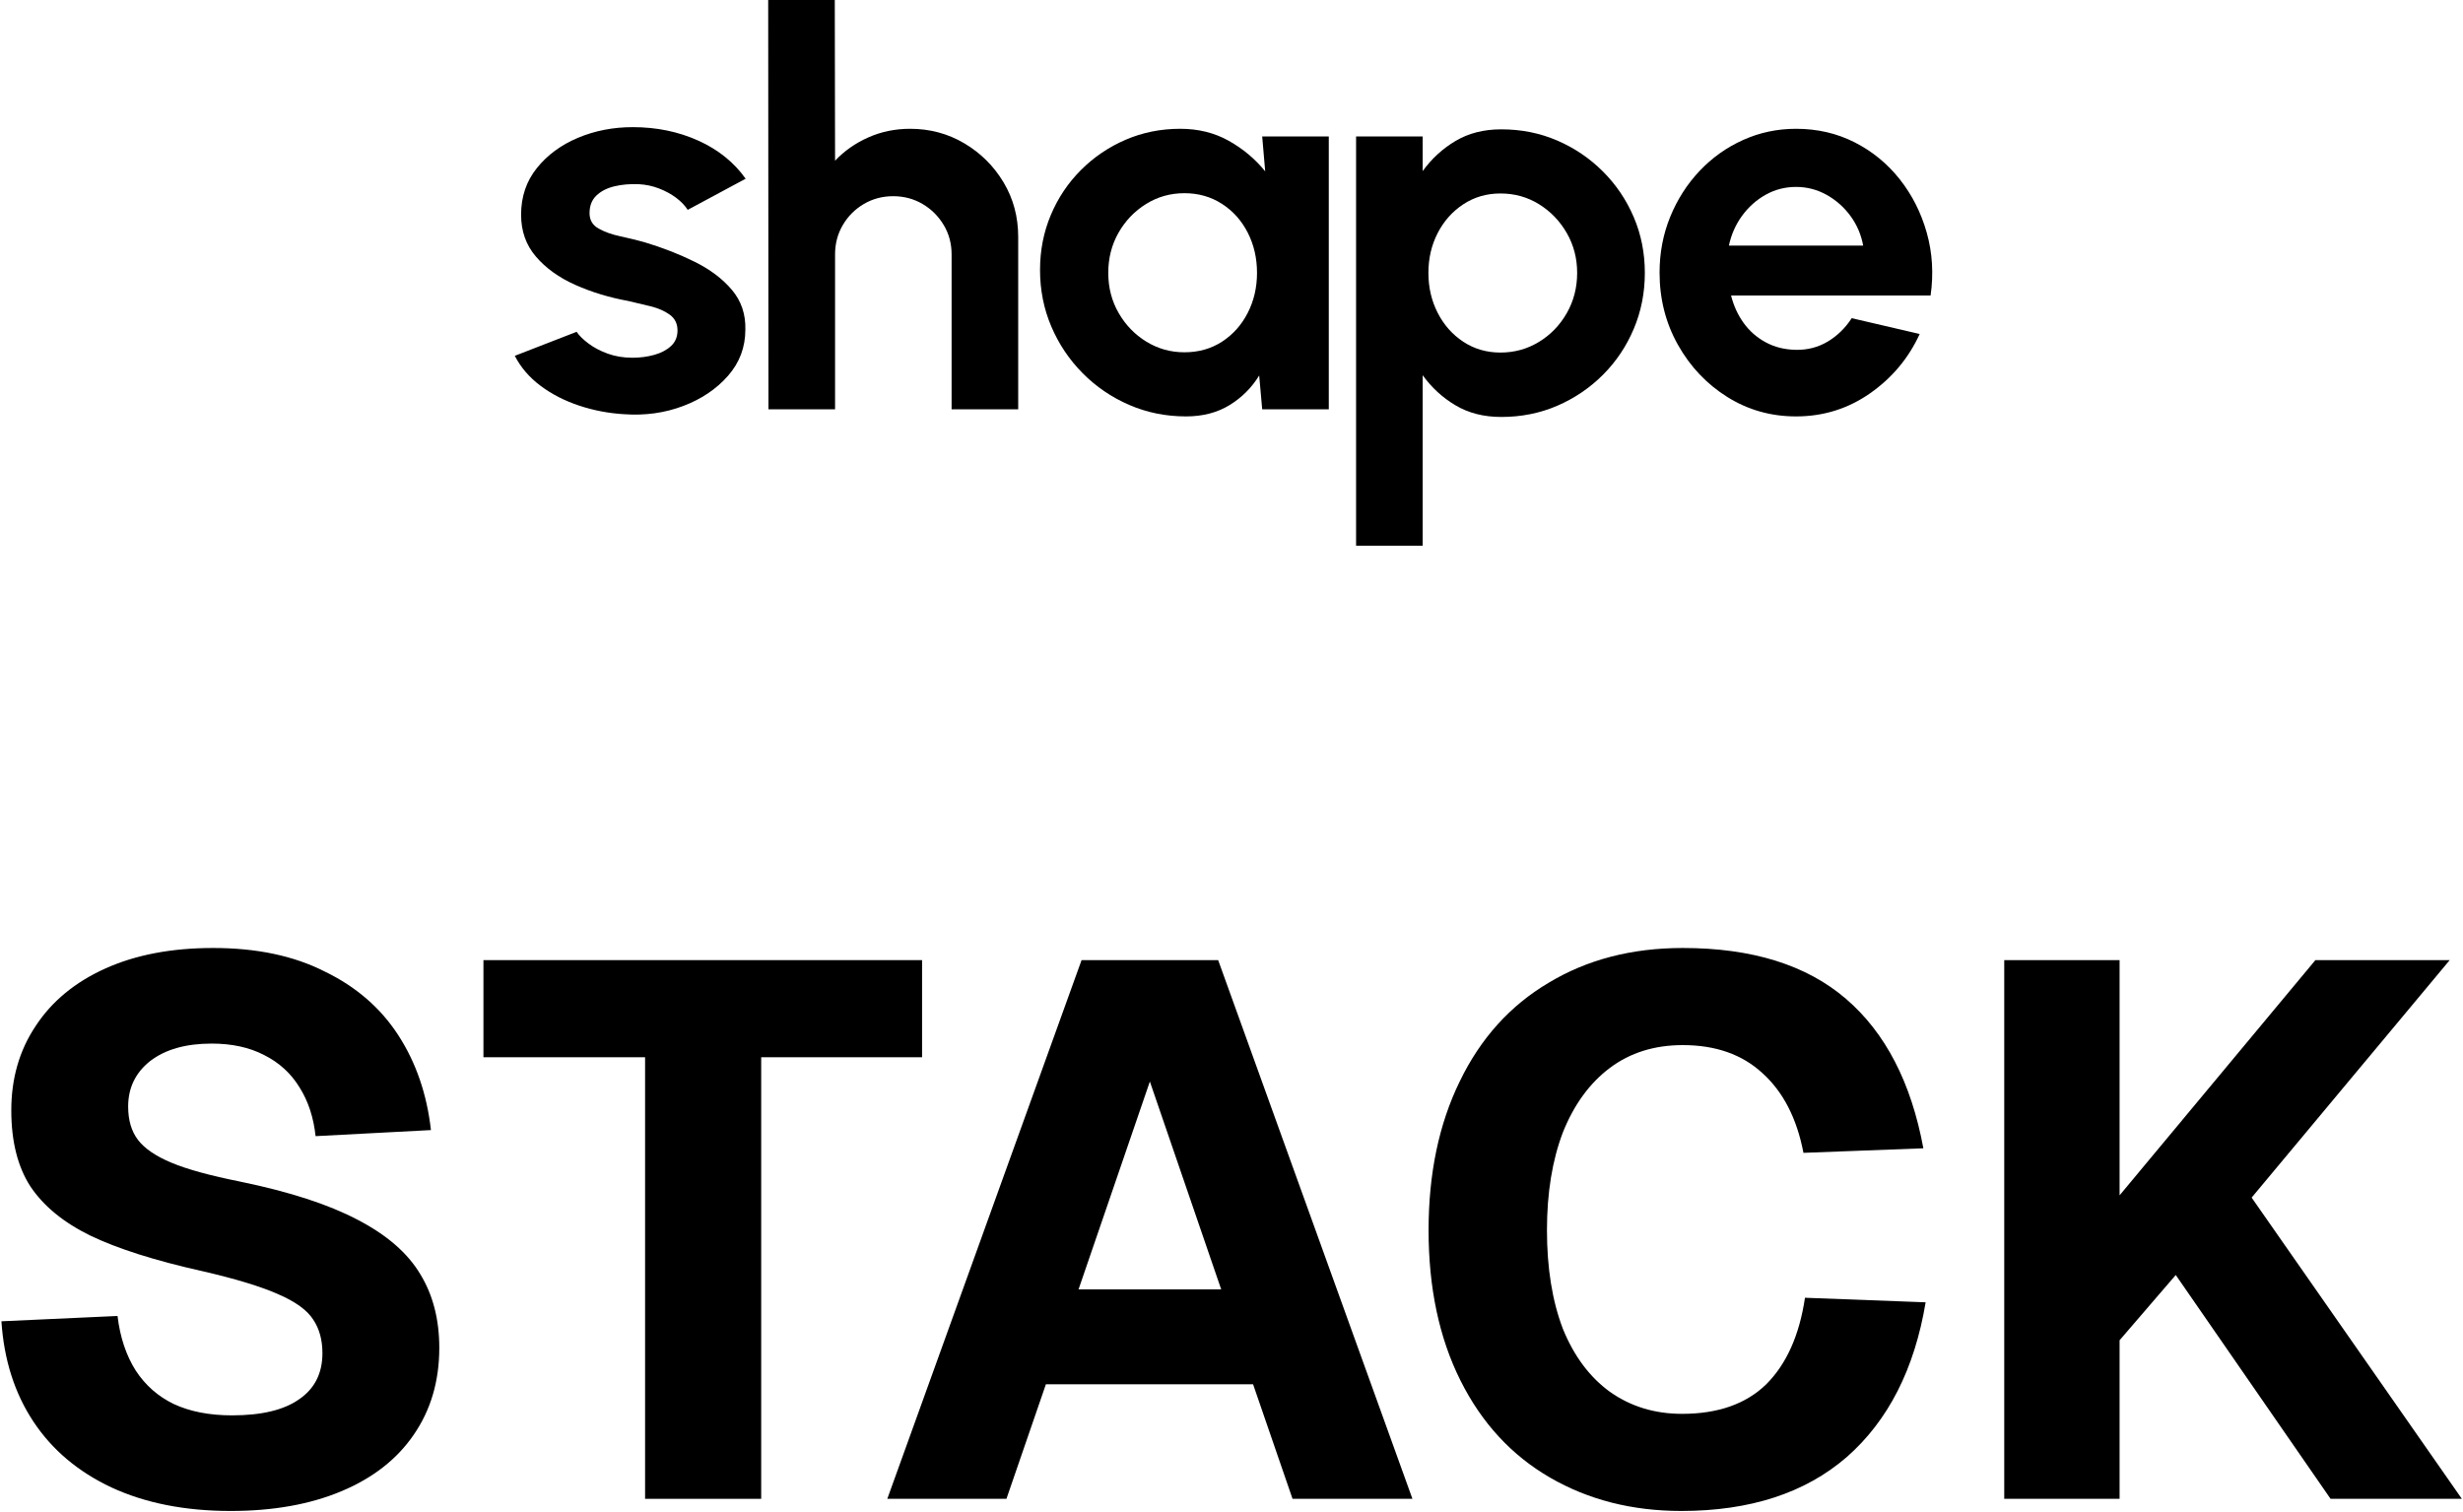
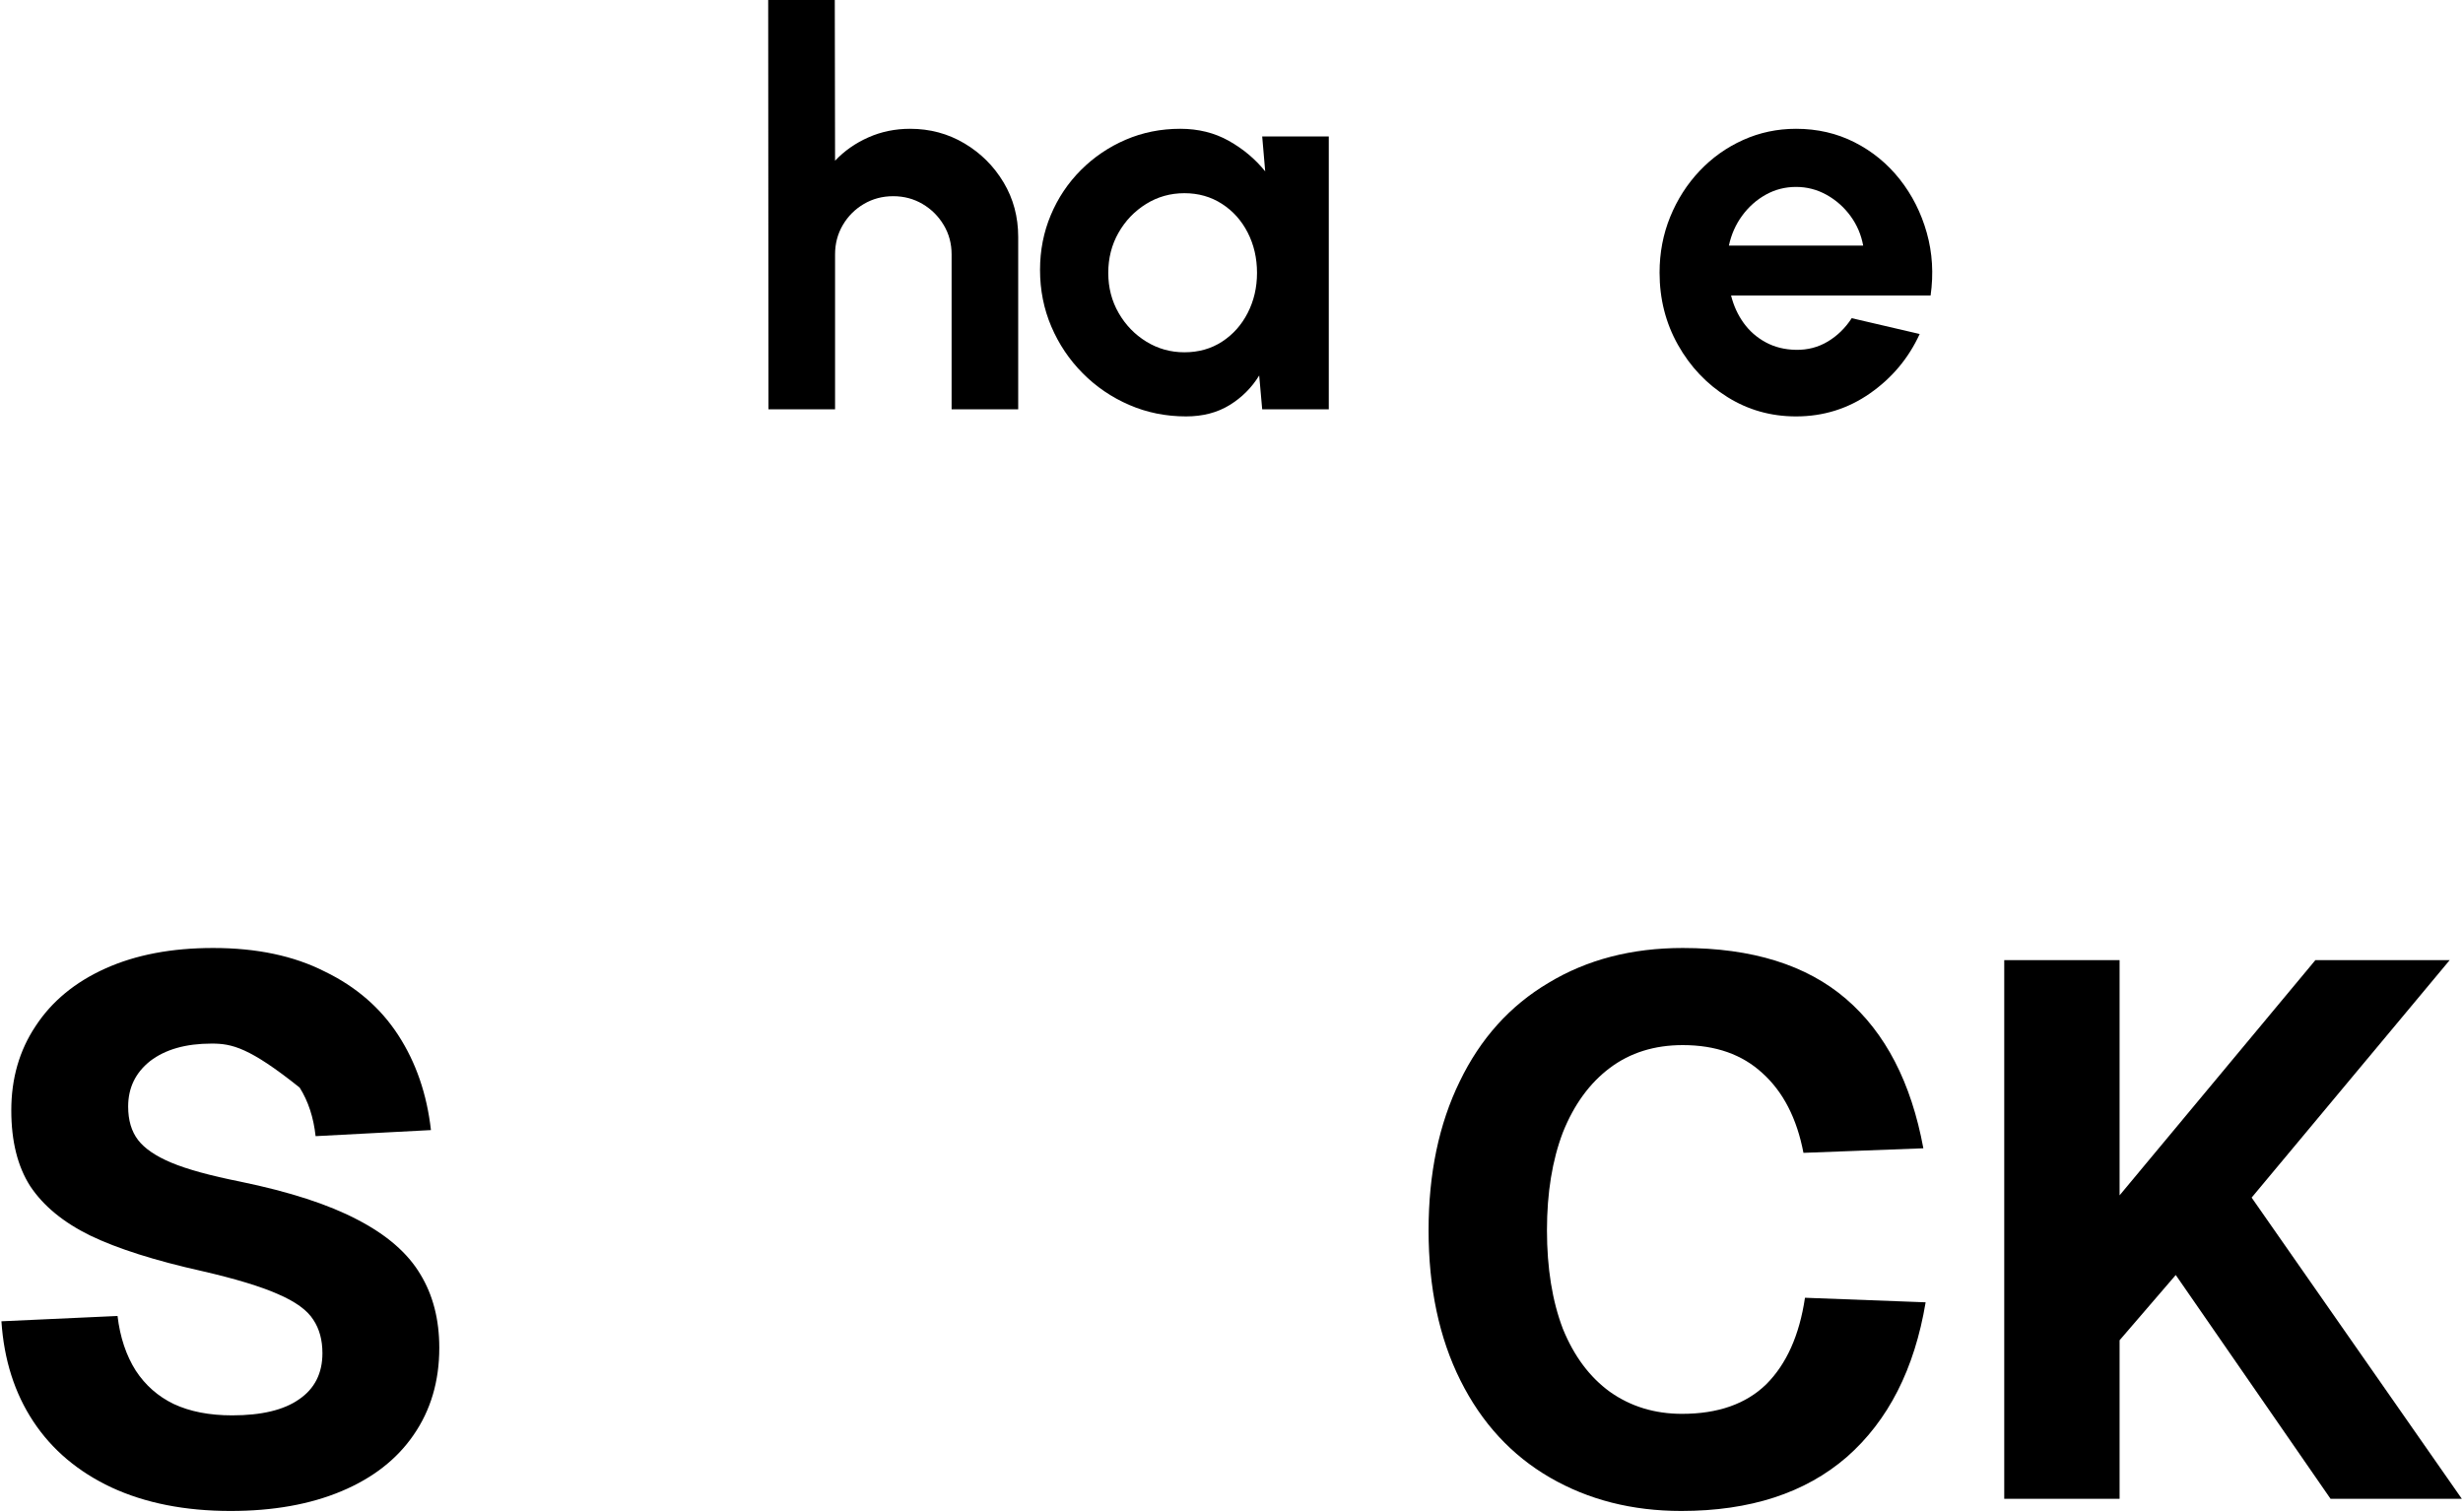
<svg xmlns="http://www.w3.org/2000/svg" width="925" height="568" viewBox="0 0 925 568" fill="none">
-   <path d="M234.486 155.595C228.623 155.252 222.966 154.176 217.517 152.366C212.066 150.556 207.238 148.079 203.029 144.934C198.819 141.792 195.588 138.034 193.333 133.66L216.559 124.639C217.461 126.007 218.927 127.458 220.956 128.995C222.985 130.533 225.41 131.814 228.228 132.839C231.047 133.864 234.147 134.377 237.53 134.377C240.386 134.377 243.111 134.018 245.704 133.3C248.297 132.583 250.401 131.473 252.018 129.969C253.634 128.467 254.442 126.52 254.442 124.127C254.442 121.6 253.484 119.634 251.567 118.232C249.65 116.833 247.244 115.772 244.351 115.055C241.456 114.337 238.657 113.671 235.951 113.056C228.809 111.758 222.176 109.743 216.051 107.008C209.924 104.276 205.002 100.739 201.281 96.4C197.56 92.061 195.7 86.816 195.7 80.666C195.7 73.9 197.673 68.058 201.619 63.138C205.565 58.218 210.713 54.426 217.066 51.761C223.417 49.096 230.275 47.763 237.643 47.763C246.587 47.763 254.799 49.454 262.279 52.837C269.758 56.22 275.677 60.985 280.037 67.136L258.276 78.821C257.222 77.181 255.756 75.662 253.879 74.26C252 72.86 249.857 71.698 247.452 70.775C245.046 69.852 242.528 69.324 239.898 69.186C236.516 69.05 233.433 69.324 230.652 70.006C227.87 70.69 225.635 71.851 223.944 73.49C222.253 75.131 221.407 77.318 221.407 80.051C221.407 82.649 222.534 84.578 224.789 85.842C227.044 87.108 229.768 88.081 232.963 88.763C236.157 89.448 239.221 90.199 242.152 91.018C248.766 93.001 254.986 95.426 260.812 98.297C266.636 101.167 271.315 104.687 274.85 108.855C278.382 113.023 280.074 118.012 279.924 123.82C279.924 130.449 277.743 136.24 273.384 141.193C269.024 146.149 263.405 149.923 256.528 152.519C249.65 155.116 242.302 156.141 234.485 155.594L234.486 155.595Z" fill="black" />
  <path d="M382.393 88.97V153.751H357.381V95.531C357.381 91.5 356.391 87.827 354.408 84.512C352.425 81.197 349.779 78.567 346.465 76.619C343.151 74.671 339.479 73.697 335.447 73.697C331.415 73.697 327.742 74.671 324.428 76.619C321.113 78.566 318.483 81.197 316.536 84.512C314.588 87.826 313.615 91.499 313.615 95.531V153.751H288.605L288.502 0.001H313.512L313.615 60.373C317.1 56.684 321.267 53.763 326.12 51.609C330.971 49.457 336.198 48.38 341.801 48.38C349.248 48.38 356.049 50.209 362.199 53.863C368.349 57.52 373.252 62.406 376.908 68.521C380.562 74.637 382.392 81.454 382.392 88.969L382.393 88.97Z" fill="black" />
  <path d="M474.028 51.25H499.038V153.75H474.028L472.9 141.04C470.097 145.619 466.392 149.326 461.779 152.161C457.167 154.996 451.717 156.415 445.43 156.415C437.845 156.415 430.738 154.98 424.111 152.11C417.482 149.24 411.657 145.277 406.634 140.219C401.612 135.163 397.681 129.321 394.846 122.692C392.01 116.065 390.593 108.957 390.593 101.372C390.593 94.061 391.941 87.194 394.642 80.769C397.34 74.347 401.115 68.709 405.968 63.857C410.819 59.006 416.423 55.213 422.778 52.48C429.133 49.748 435.966 48.379 443.278 48.379C450.043 48.379 456.106 49.883 461.471 52.889C466.835 55.897 471.397 59.723 475.156 64.369L474.028 51.25ZM444.815 132.328C450.145 132.328 454.861 130.996 458.961 128.331C463.061 125.666 466.273 122.062 468.596 117.518C470.918 112.974 472.081 107.969 472.081 102.501C472.081 96.966 470.918 91.927 468.596 87.381C466.273 82.838 463.043 79.233 458.909 76.568C454.774 73.903 450.077 72.571 444.815 72.571C439.553 72.571 434.753 73.921 430.415 76.62C426.074 79.32 422.625 82.924 420.062 87.433C417.499 91.942 416.218 96.966 416.218 102.501C416.218 108.036 417.515 113.059 420.113 117.568C422.71 122.078 426.176 125.666 430.517 128.331C434.855 130.996 439.621 132.328 444.815 132.328Z" fill="black" />
-   <path d="M534.297 205H509.287V51.25H534.297V64.268C537.645 59.622 541.762 55.847 546.649 52.942C551.534 50.039 557.257 48.586 563.818 48.586C571.334 48.586 578.338 49.987 584.831 52.788C591.322 55.591 597.044 59.469 602 64.422C606.953 69.378 610.814 75.1 613.582 81.591C616.35 88.084 617.733 95.054 617.733 102.502C617.733 109.95 616.349 116.954 613.582 123.515C610.814 130.075 606.953 135.832 602 140.786C597.044 145.741 591.322 149.618 584.831 152.42C578.338 155.221 571.334 156.622 563.818 156.622C557.257 156.622 551.534 155.169 546.649 152.266C541.762 149.363 537.645 145.587 534.297 140.94V205.002V205ZM563.51 72.673C558.317 72.673 553.67 74.023 549.57 76.722C545.47 79.422 542.258 83.026 539.935 87.535C537.612 92.045 536.451 97.035 536.451 102.5C536.451 107.965 537.612 112.973 539.935 117.517C542.257 122.062 545.47 125.683 549.57 128.381C553.671 131.081 558.317 132.43 563.51 132.43C568.771 132.43 573.589 131.098 577.962 128.433C582.335 125.768 585.819 122.164 588.417 117.62C591.014 113.076 592.313 108.036 592.313 102.501C592.313 97.035 591.014 92.045 588.417 87.536C585.819 83.026 582.353 79.423 578.014 76.723C573.673 74.024 568.84 72.674 563.51 72.674V72.673Z" fill="black" />
  <path d="M674.517 156.416C665.086 156.416 656.493 153.989 648.738 149.139C640.982 144.287 634.799 137.761 630.185 129.561C625.573 121.362 623.267 112.308 623.267 102.399C623.267 94.951 624.599 87.964 627.264 81.438C629.929 74.913 633.603 69.173 638.284 64.217C642.964 59.264 648.414 55.386 654.633 52.583C660.851 49.782 667.479 48.381 674.518 48.381C682.512 48.381 689.841 50.072 696.504 53.455C703.166 56.837 708.819 61.468 713.467 67.344C718.113 73.222 721.497 79.917 723.615 87.434C725.733 94.952 726.211 102.809 725.05 111.01H650.122C651.078 114.837 652.649 118.271 654.837 121.311C657.024 124.353 659.792 126.779 663.141 128.588C666.489 130.4 670.28 131.34 674.518 131.407C678.89 131.475 682.872 130.433 686.458 128.28C690.046 126.128 693.034 123.207 695.427 119.516L720.95 125.461C716.782 134.55 710.561 141.982 702.295 147.755C694.025 153.53 684.768 156.416 674.518 156.416H674.517ZM649.301 92.25H699.732C698.979 88.15 697.39 84.444 694.965 81.129C692.539 77.816 689.549 75.168 685.996 73.185C682.442 71.205 678.616 70.213 674.517 70.213C670.418 70.213 666.624 71.187 663.139 73.134C659.654 75.081 656.698 77.713 654.273 81.027C651.846 84.342 650.189 88.083 649.301 92.25Z" fill="black" />
-   <path d="M86.605 567.56C69.505 567.56 54.59 564.615 41.86 558.725C29.32 552.835 19.535 544.57 12.505 533.93C5.475 523.29 1.485 510.75 0.535 496.31L44.14 494.315C45.09 502.295 47.37 509.135 50.98 514.835C54.59 520.345 59.34 524.525 65.23 527.375C71.31 530.225 78.625 531.65 87.175 531.65C98.195 531.65 106.555 529.655 112.255 525.665C118.145 521.675 121.09 515.88 121.09 508.28C121.09 503.34 119.95 499.16 117.67 495.74C115.39 492.13 110.925 488.9 104.275 486.05C97.815 483.2 88.41 480.35 76.06 477.5C58.2 473.51 44.14 469.045 33.88 464.105C23.81 459.165 16.305 452.99 11.365 445.58C6.615 438.17 4.24 428.67 4.24 417.08C4.24 405.11 7.28 394.565 13.36 385.445C19.44 376.135 28.18 368.915 39.58 363.785C50.98 358.655 64.47 356.09 80.05 356.09C96.39 356.09 110.355 359.035 121.945 364.925C133.725 370.625 142.94 378.605 149.59 388.865C156.24 399.125 160.325 411 161.845 424.49L118.525 426.77C117.765 419.74 115.77 413.66 112.54 408.53C109.31 403.21 104.845 399.125 99.145 396.275C93.635 393.425 87.08 392 79.48 392C69.79 392 62.095 394.185 56.395 398.555C50.885 402.925 48.13 408.625 48.13 415.655C48.13 420.785 49.365 424.965 51.835 428.195C54.305 431.425 58.485 434.275 64.375 436.745C70.265 439.215 78.91 441.59 90.31 443.87C108.74 447.67 123.37 452.42 134.2 458.12C145.22 463.82 153.105 470.66 157.855 478.64C162.605 486.43 164.98 495.645 164.98 506.285C164.98 518.825 161.75 529.75 155.29 539.06C149.02 548.18 139.995 555.21 128.215 560.15C116.435 565.09 102.565 567.56 86.605 567.56Z" fill="black" />
-   <path d="M242.266 397.13H181.561V360.65H346.291V397.13H285.871V563H242.266V397.13Z" fill="black" />
-   <path d="M406.192 360.65H457.492L530.452 563H485.422L470.602 519.965H392.797L377.977 563H333.232L406.192 360.65ZM458.632 484.34L431.842 406.25L405.052 484.34H458.632Z" fill="black" />
+   <path d="M86.605 567.56C69.505 567.56 54.59 564.615 41.86 558.725C29.32 552.835 19.535 544.57 12.505 533.93C5.475 523.29 1.485 510.75 0.535 496.31L44.14 494.315C45.09 502.295 47.37 509.135 50.98 514.835C54.59 520.345 59.34 524.525 65.23 527.375C71.31 530.225 78.625 531.65 87.175 531.65C98.195 531.65 106.555 529.655 112.255 525.665C118.145 521.675 121.09 515.88 121.09 508.28C121.09 503.34 119.95 499.16 117.67 495.74C115.39 492.13 110.925 488.9 104.275 486.05C97.815 483.2 88.41 480.35 76.06 477.5C58.2 473.51 44.14 469.045 33.88 464.105C23.81 459.165 16.305 452.99 11.365 445.58C6.615 438.17 4.24 428.67 4.24 417.08C4.24 405.11 7.28 394.565 13.36 385.445C19.44 376.135 28.18 368.915 39.58 363.785C50.98 358.655 64.47 356.09 80.05 356.09C96.39 356.09 110.355 359.035 121.945 364.925C133.725 370.625 142.94 378.605 149.59 388.865C156.24 399.125 160.325 411 161.845 424.49L118.525 426.77C117.765 419.74 115.77 413.66 112.54 408.53C93.635 393.425 87.08 392 79.48 392C69.79 392 62.095 394.185 56.395 398.555C50.885 402.925 48.13 408.625 48.13 415.655C48.13 420.785 49.365 424.965 51.835 428.195C54.305 431.425 58.485 434.275 64.375 436.745C70.265 439.215 78.91 441.59 90.31 443.87C108.74 447.67 123.37 452.42 134.2 458.12C145.22 463.82 153.105 470.66 157.855 478.64C162.605 486.43 164.98 495.645 164.98 506.285C164.98 518.825 161.75 529.75 155.29 539.06C149.02 548.18 139.995 555.21 128.215 560.15C116.435 565.09 102.565 567.56 86.605 567.56Z" fill="black" />
  <path d="M631.418 567.56C612.988 567.56 596.553 563.38 582.113 555.02C567.673 546.66 556.463 534.5 548.483 518.54C540.503 502.58 536.513 483.77 536.513 462.11C536.513 440.83 540.408 422.21 548.198 406.25C555.988 390.1 567.103 377.75 581.543 369.2C595.983 360.46 612.798 356.09 631.988 356.09C658.018 356.09 678.443 362.455 693.263 375.185C708.083 387.915 717.773 406.63 722.333 431.33L677.303 433.04C674.833 420.12 669.703 410.145 661.913 403.115C654.313 396.085 644.338 392.57 631.988 392.57C621.348 392.57 612.228 395.42 604.628 401.12C597.028 406.82 591.138 414.895 586.958 425.345C582.968 435.795 580.973 448.05 580.973 462.11C580.973 476.36 582.968 488.71 586.958 499.16C591.138 509.42 597.028 517.305 604.628 522.815C612.418 528.325 621.443 531.08 631.703 531.08C645.193 531.08 655.738 527.375 663.338 519.965C670.938 512.365 675.783 501.535 677.873 487.475L723.188 489.185C719.008 514.265 709.128 533.645 693.548 547.325C677.968 560.815 657.258 567.56 631.418 567.56Z" fill="black" />
  <path d="M752.71 360.65H796.03V449L869.56 360.65H920.005L845.62 449.855L924.565 563H875.26L817.12 478.925L796.03 503.435V563H752.71V360.65Z" fill="black" />
</svg>